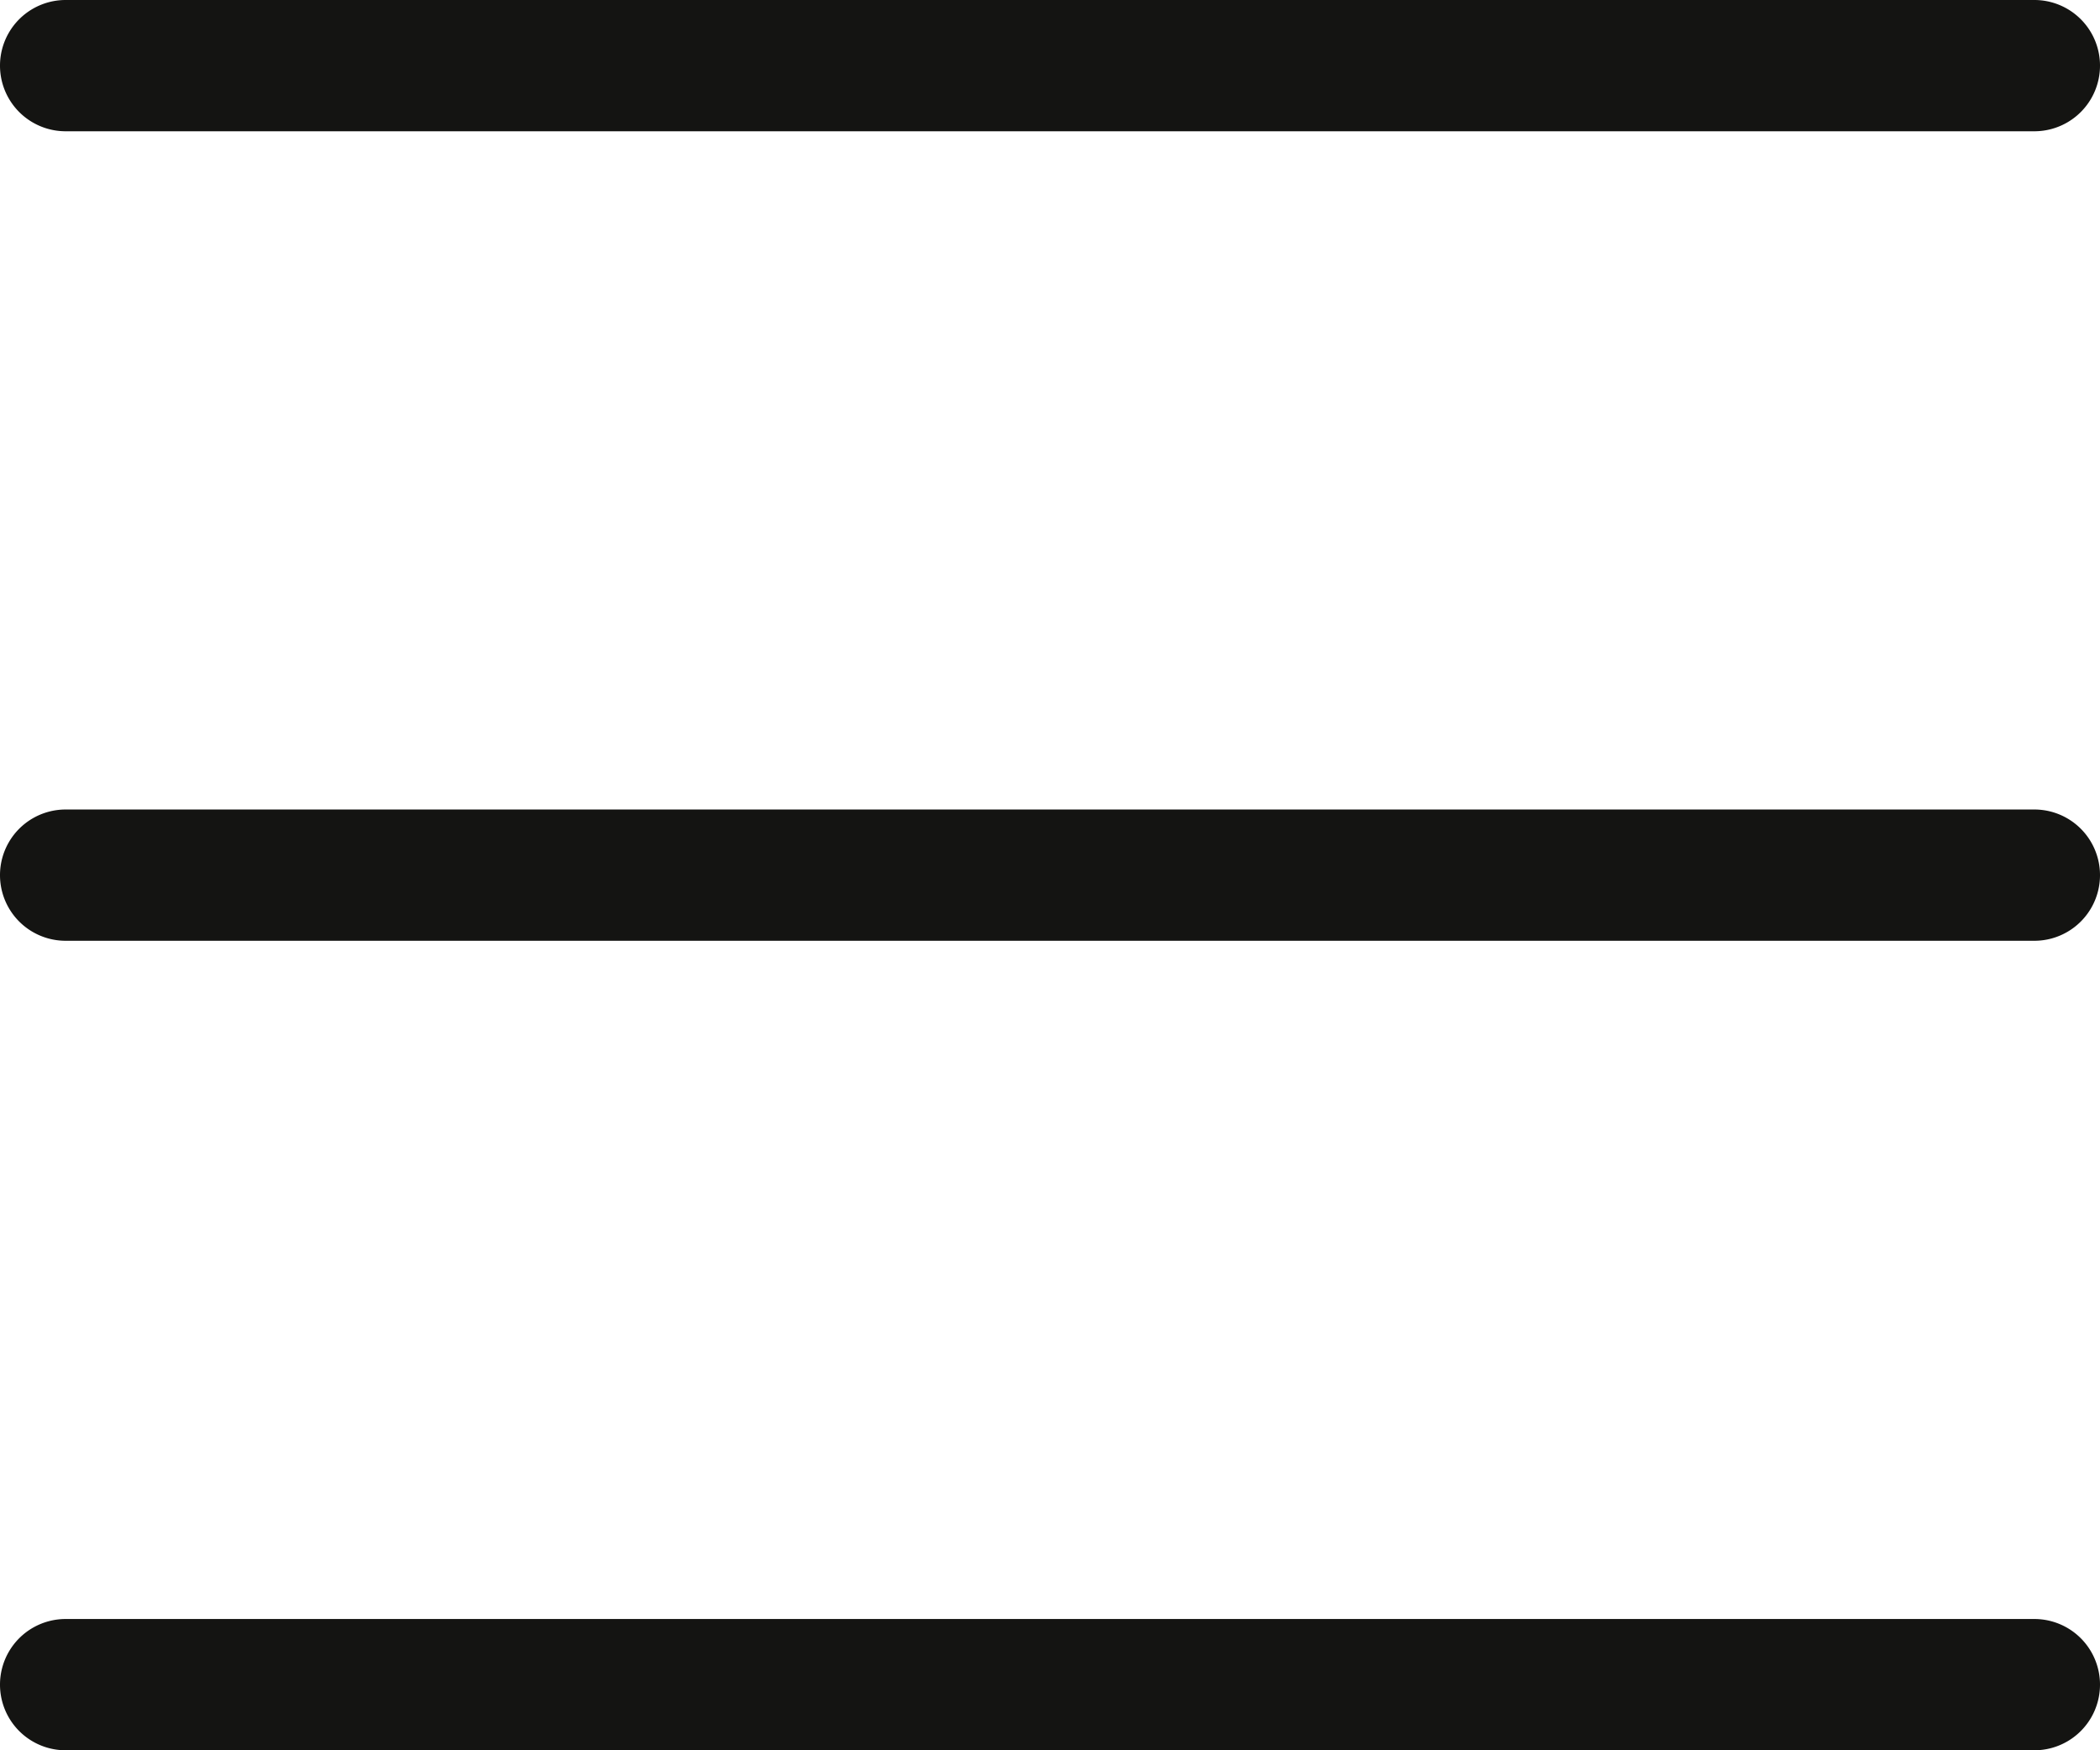
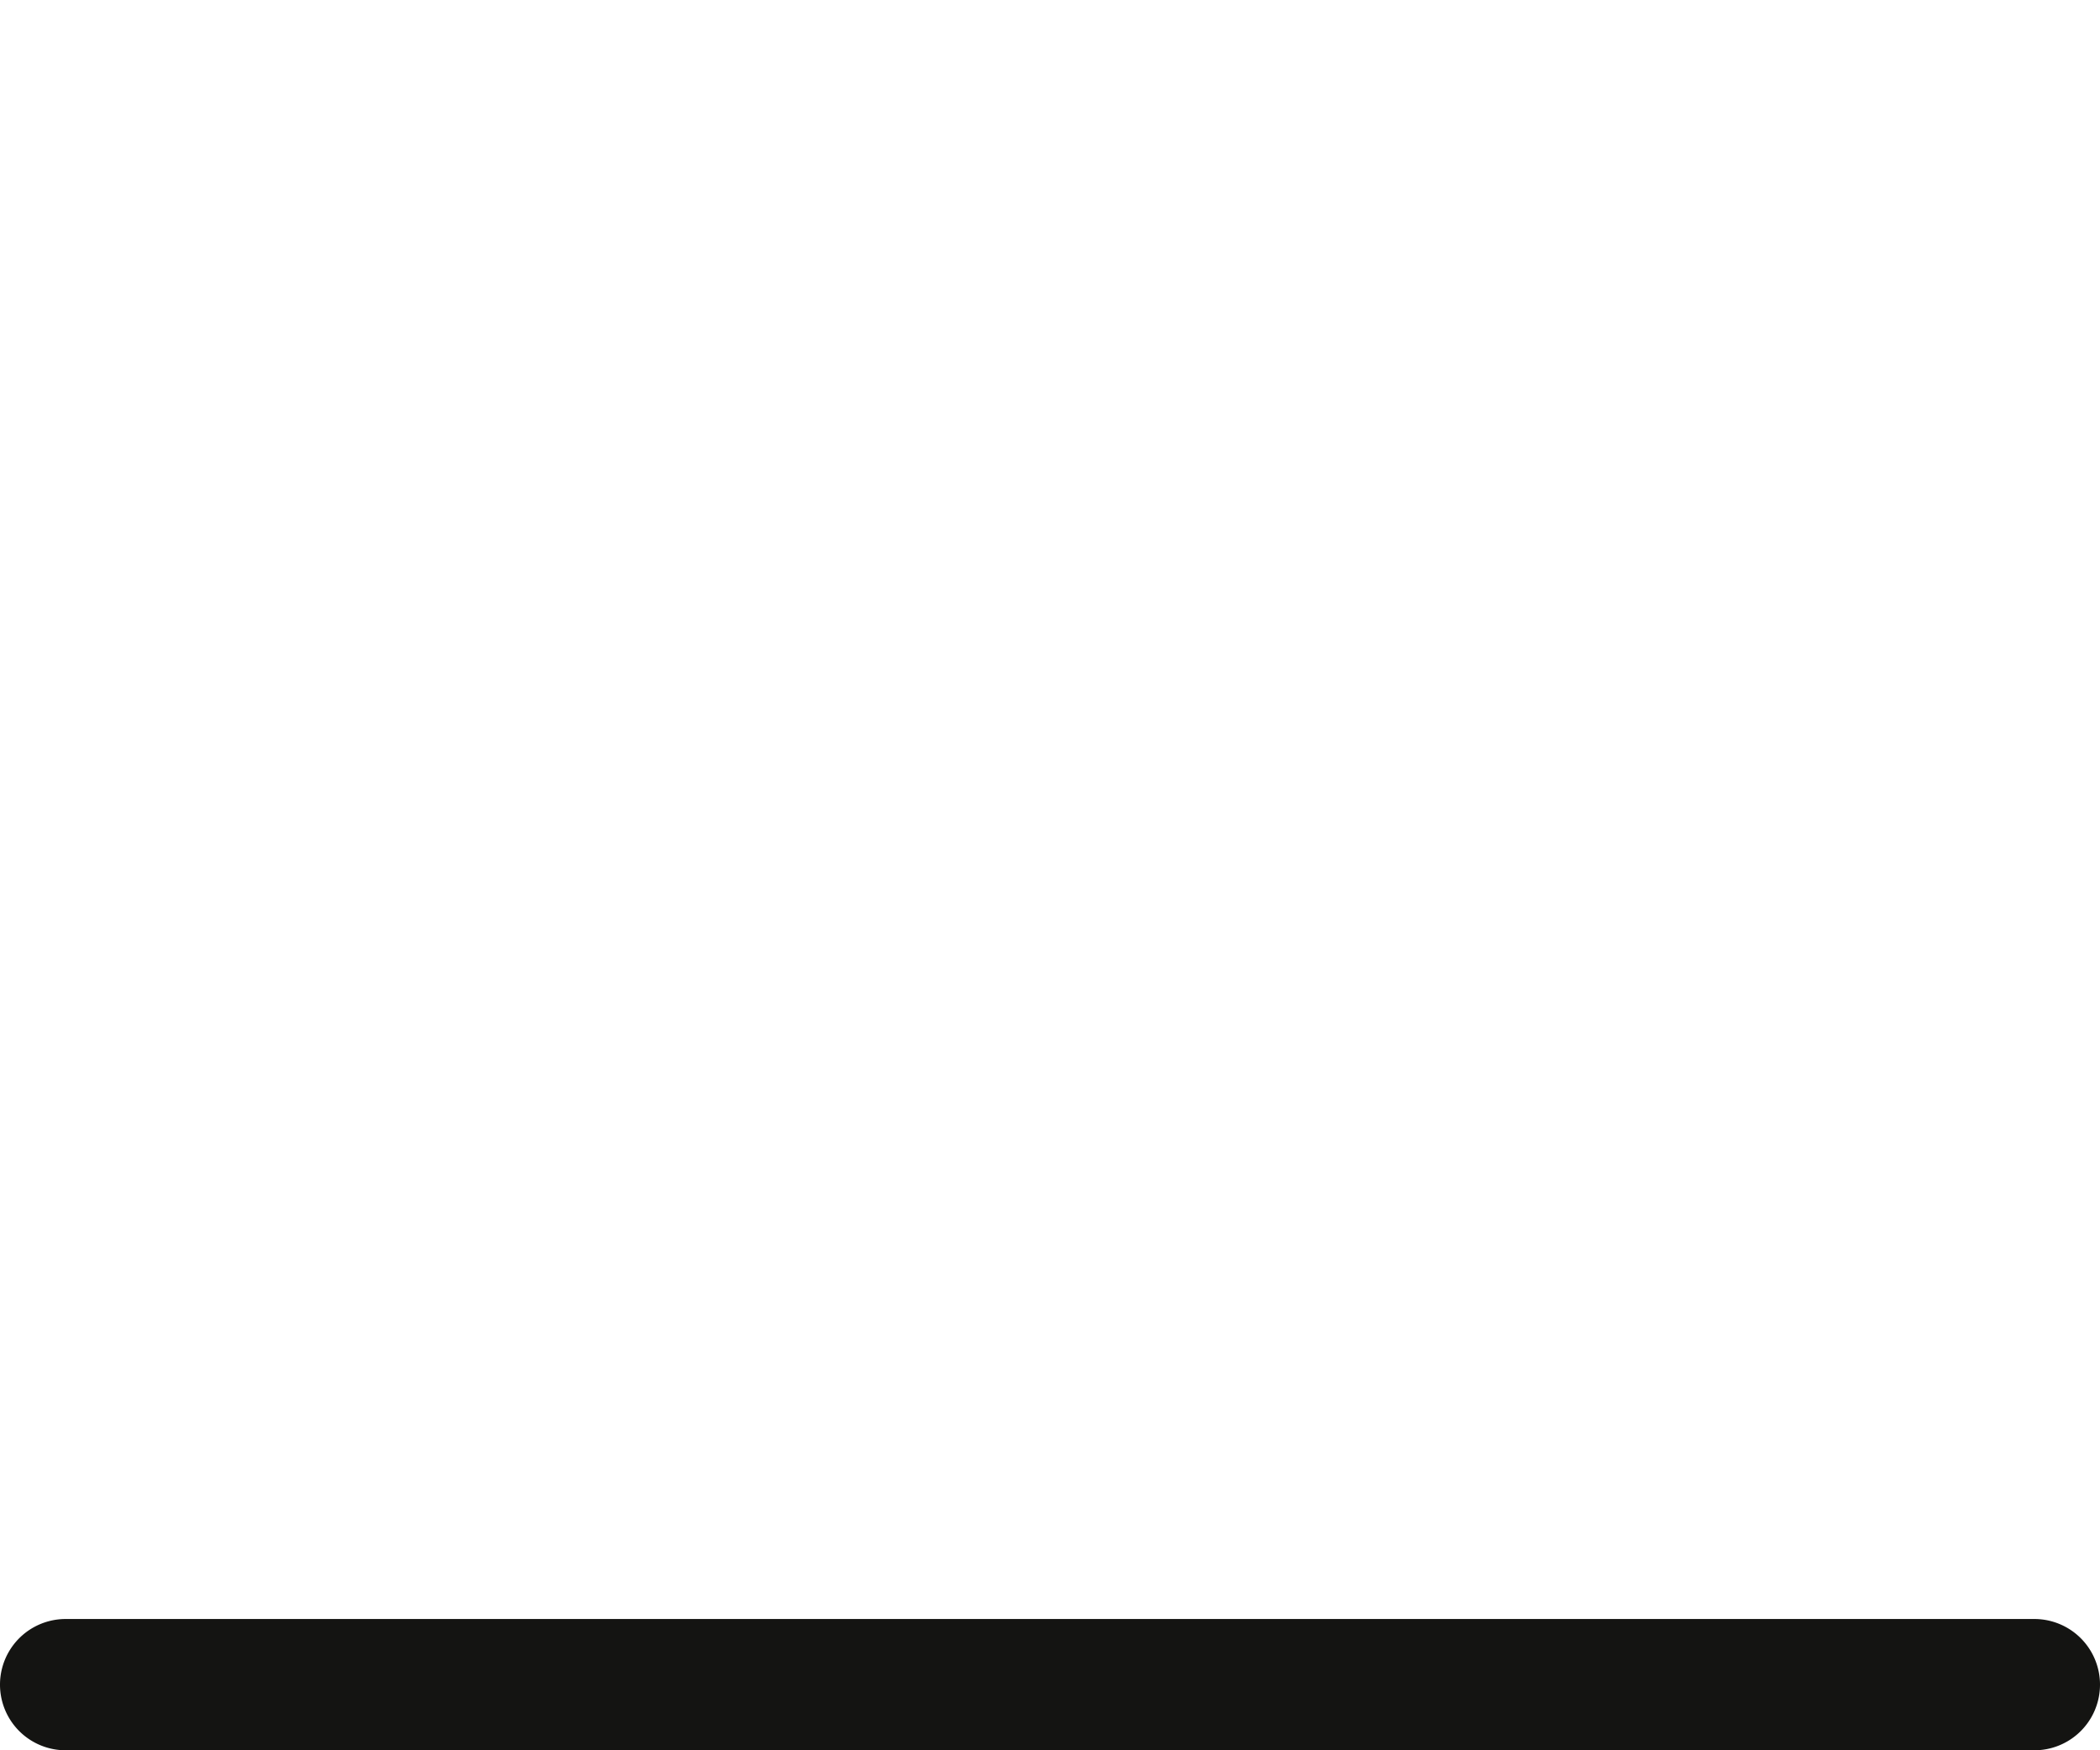
<svg xmlns="http://www.w3.org/2000/svg" id="Ebene_1" data-name="Ebene 1" viewBox="0 0 24 20">
  <defs>
    <style>.cls-1{fill:#141412;}</style>
  </defs>
  <title>Kong Menu Burger - 1</title>
-   <path class="cls-1" d="M0.75,1.5h22.5a0.75,0.75,0,0,0,0-1.5H0.75A0.75,0.75,0,0,0,.75,1.5Z" />
-   <path class="cls-1" d="M23.25,9.25H0.75a0.75,0.75,0,0,0,0,1.5h22.5A0.75,0.75,0,0,0,23.25,9.25Z" />
  <path class="cls-1" d="M23.25,18.5H0.75a0.75,0.75,0,0,0,0,1.5h22.5A0.75,0.75,0,0,0,23.25,18.5Z" />
</svg>